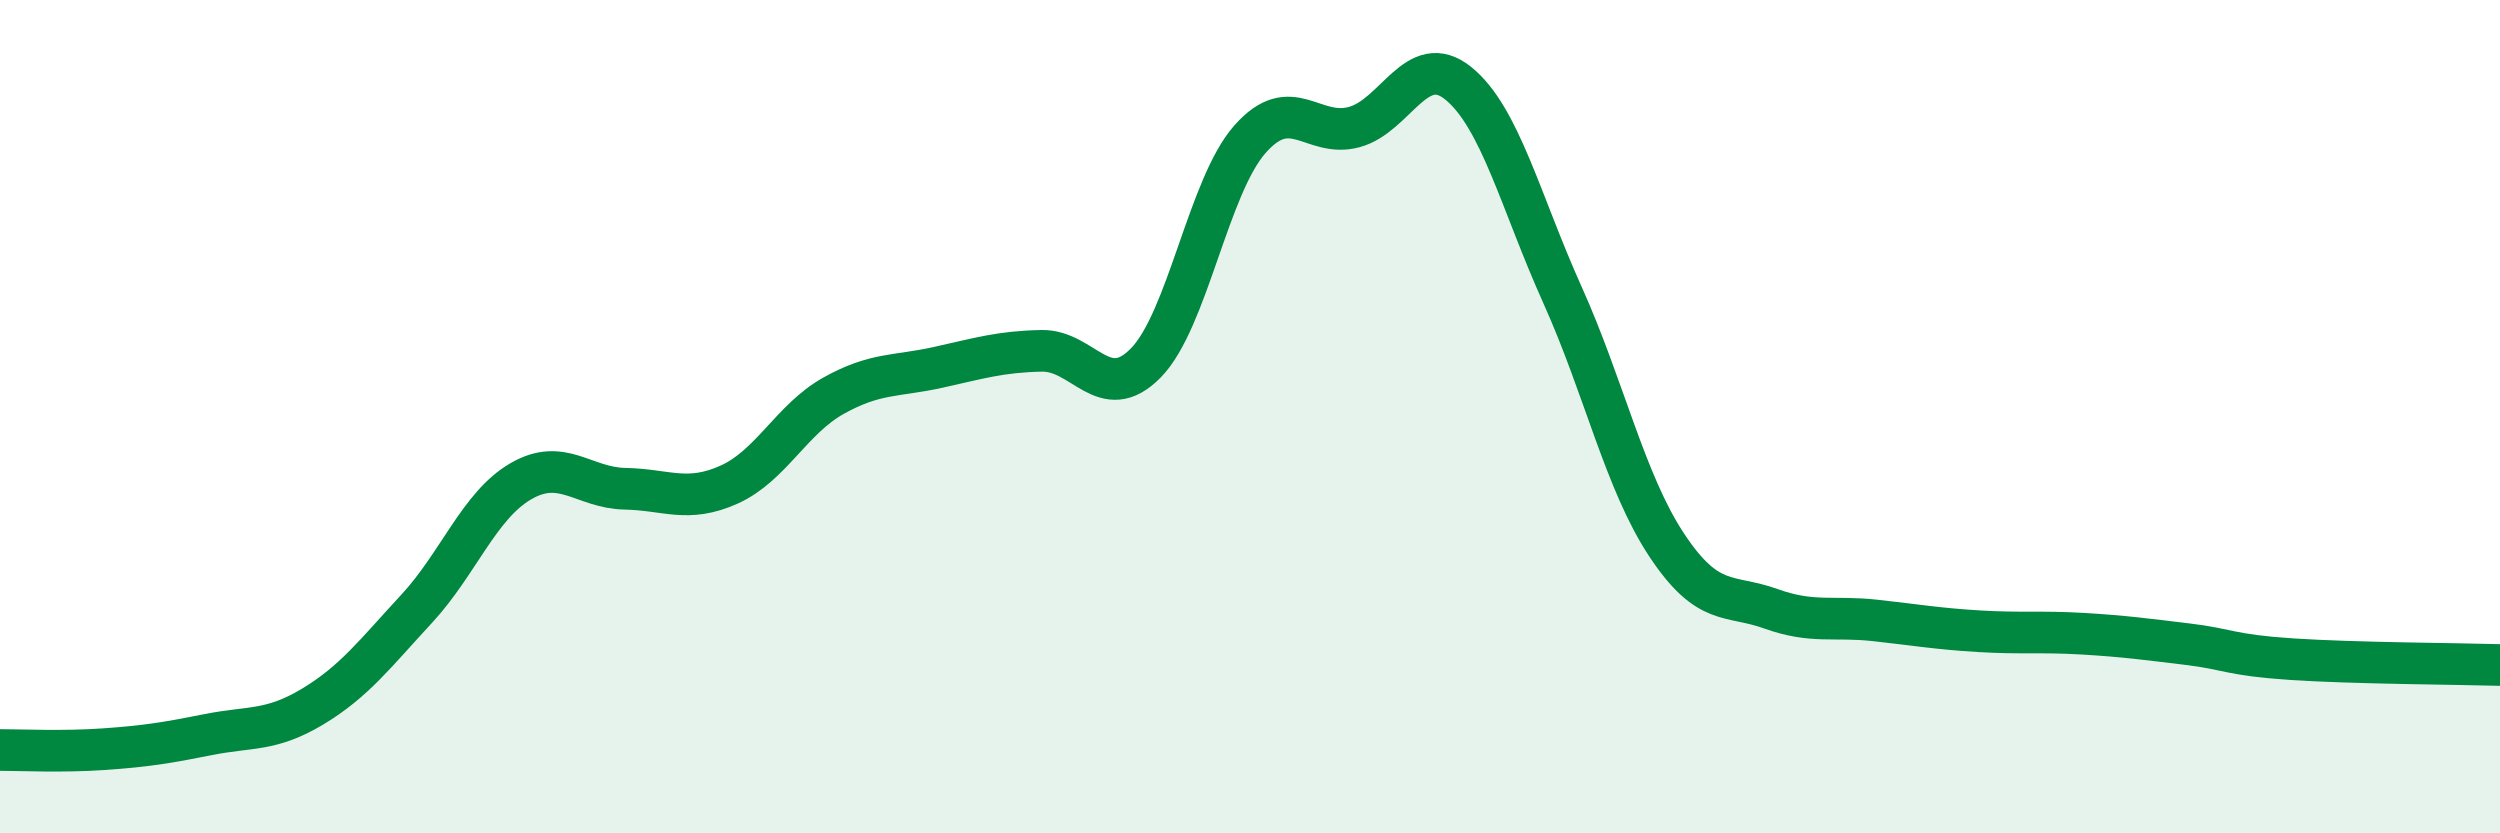
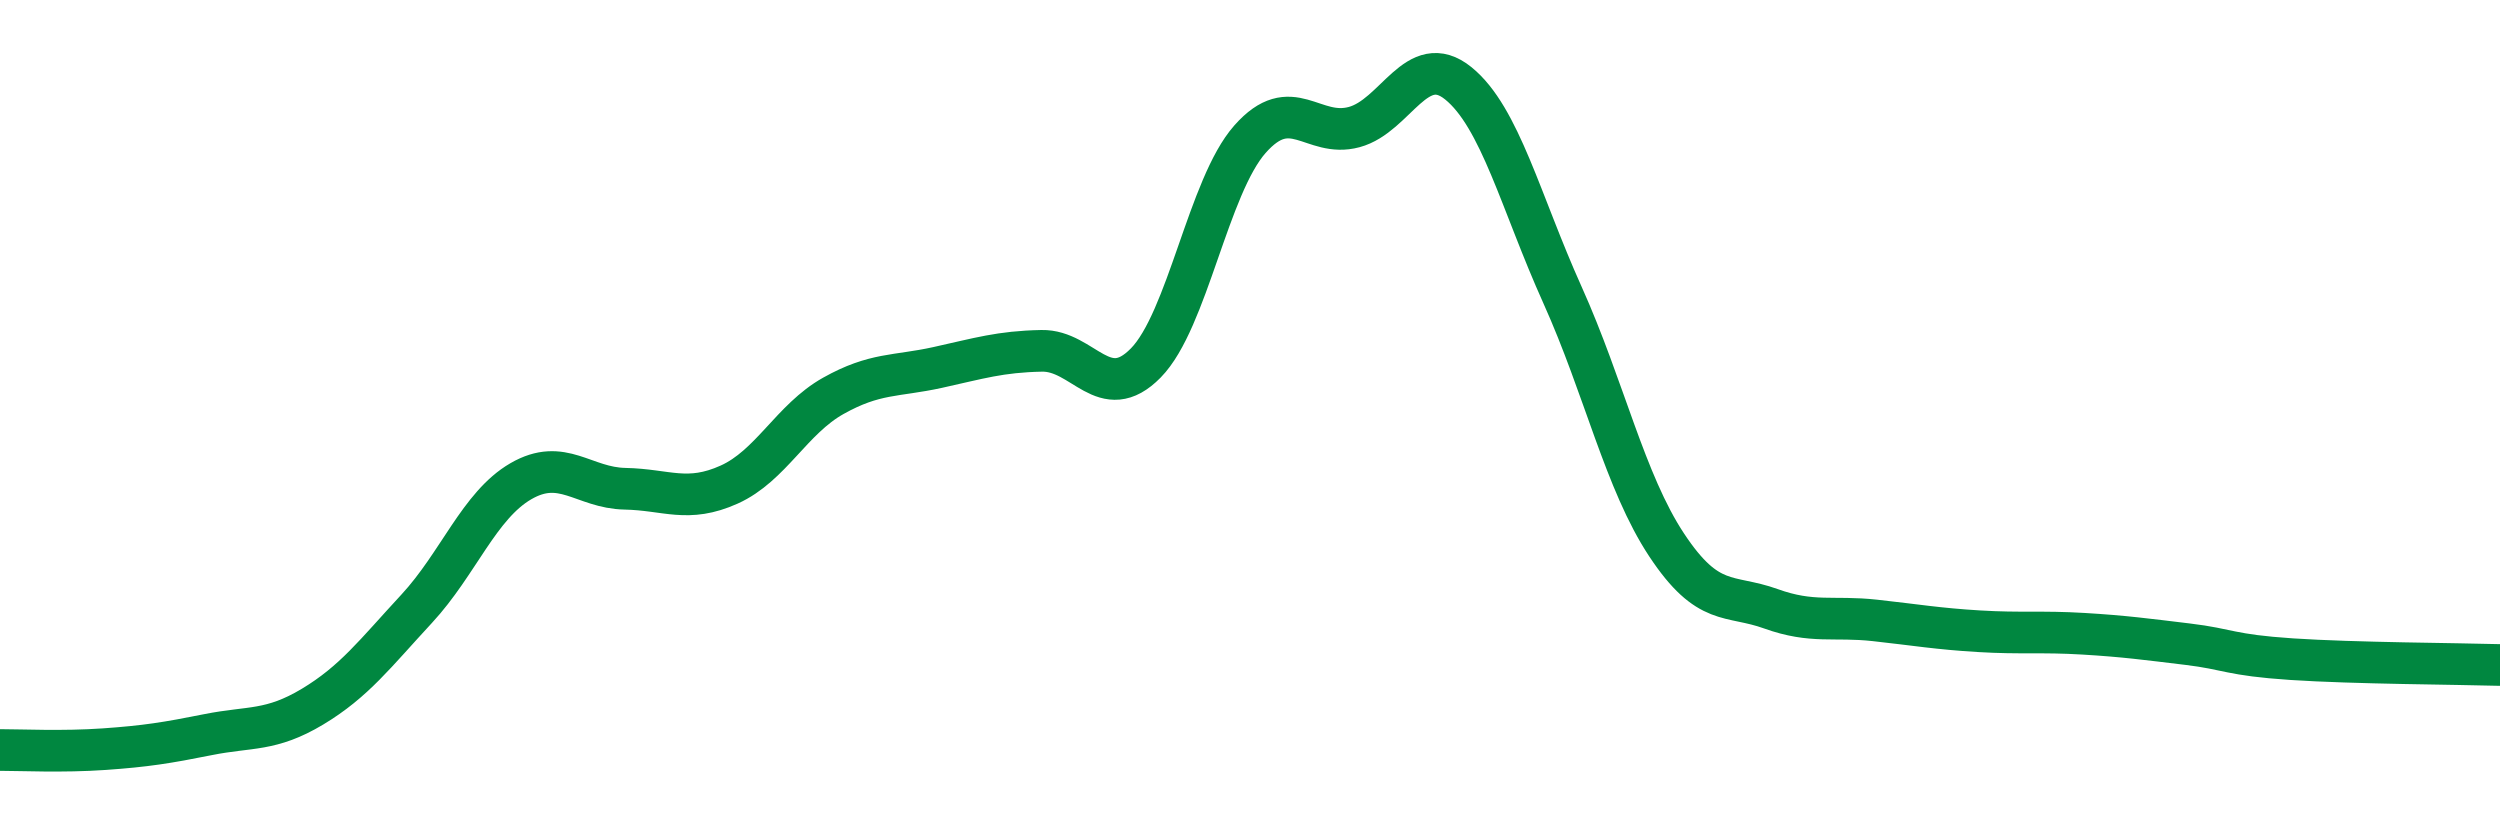
<svg xmlns="http://www.w3.org/2000/svg" width="60" height="20" viewBox="0 0 60 20">
-   <path d="M 0,18 C 0.5,18 1.5,18.05 2.5,17.98 C 3.5,17.91 4,17.83 5,17.63 C 6,17.43 6.5,17.56 7.5,16.96 C 8.5,16.36 9,15.69 10,14.61 C 11,13.53 11.5,12.13 12.5,11.55 C 13.5,10.97 14,11.71 15,11.73 C 16,11.75 16.5,12.08 17.5,11.63 C 18.5,11.18 19,10.06 20,9.5 C 21,8.94 21.5,9.04 22.5,8.82 C 23.5,8.6 24,8.44 25,8.42 C 26,8.4 26.5,9.73 27.5,8.71 C 28.5,7.69 29,4.47 30,3.34 C 31,2.21 31.5,3.32 32.5,3.05 C 33.5,2.78 34,1.19 35,2 C 36,2.81 36.5,4.86 37.5,7.08 C 38.5,9.3 39,11.57 40,13.08 C 41,14.59 41.5,14.25 42.5,14.61 C 43.5,14.97 44,14.78 45,14.89 C 46,15 46.5,15.09 47.5,15.15 C 48.5,15.21 49,15.15 50,15.21 C 51,15.27 51.5,15.34 52.5,15.46 C 53.5,15.58 53.5,15.72 55,15.82 C 56.5,15.92 59,15.93 60,15.96L60 20L0 20Z" fill="#008740" opacity="0.1" stroke-linecap="round" stroke-linejoin="round" />
  <path d="M 0,18 C 0.5,18 1.5,18.05 2.5,17.98 C 3.5,17.91 4,17.83 5,17.63 C 6,17.43 6.5,17.56 7.5,16.96 C 8.5,16.36 9,15.69 10,14.61 C 11,13.53 11.5,12.13 12.5,11.55 C 13.5,10.97 14,11.71 15,11.73 C 16,11.75 16.5,12.08 17.5,11.63 C 18.5,11.18 19,10.06 20,9.5 C 21,8.94 21.5,9.04 22.5,8.82 C 23.5,8.6 24,8.44 25,8.42 C 26,8.4 26.5,9.73 27.5,8.71 C 28.5,7.69 29,4.47 30,3.34 C 31,2.21 31.5,3.32 32.5,3.05 C 33.5,2.78 34,1.19 35,2 C 36,2.81 36.5,4.86 37.5,7.08 C 38.5,9.3 39,11.57 40,13.08 C 41,14.59 41.5,14.25 42.5,14.61 C 43.5,14.97 44,14.78 45,14.89 C 46,15 46.5,15.09 47.5,15.15 C 48.5,15.21 49,15.15 50,15.21 C 51,15.27 51.5,15.34 52.5,15.46 C 53.5,15.58 53.5,15.72 55,15.82 C 56.5,15.92 59,15.93 60,15.96" stroke="#008740" stroke-width="1" fill="none" stroke-linecap="round" stroke-linejoin="round" />
</svg>